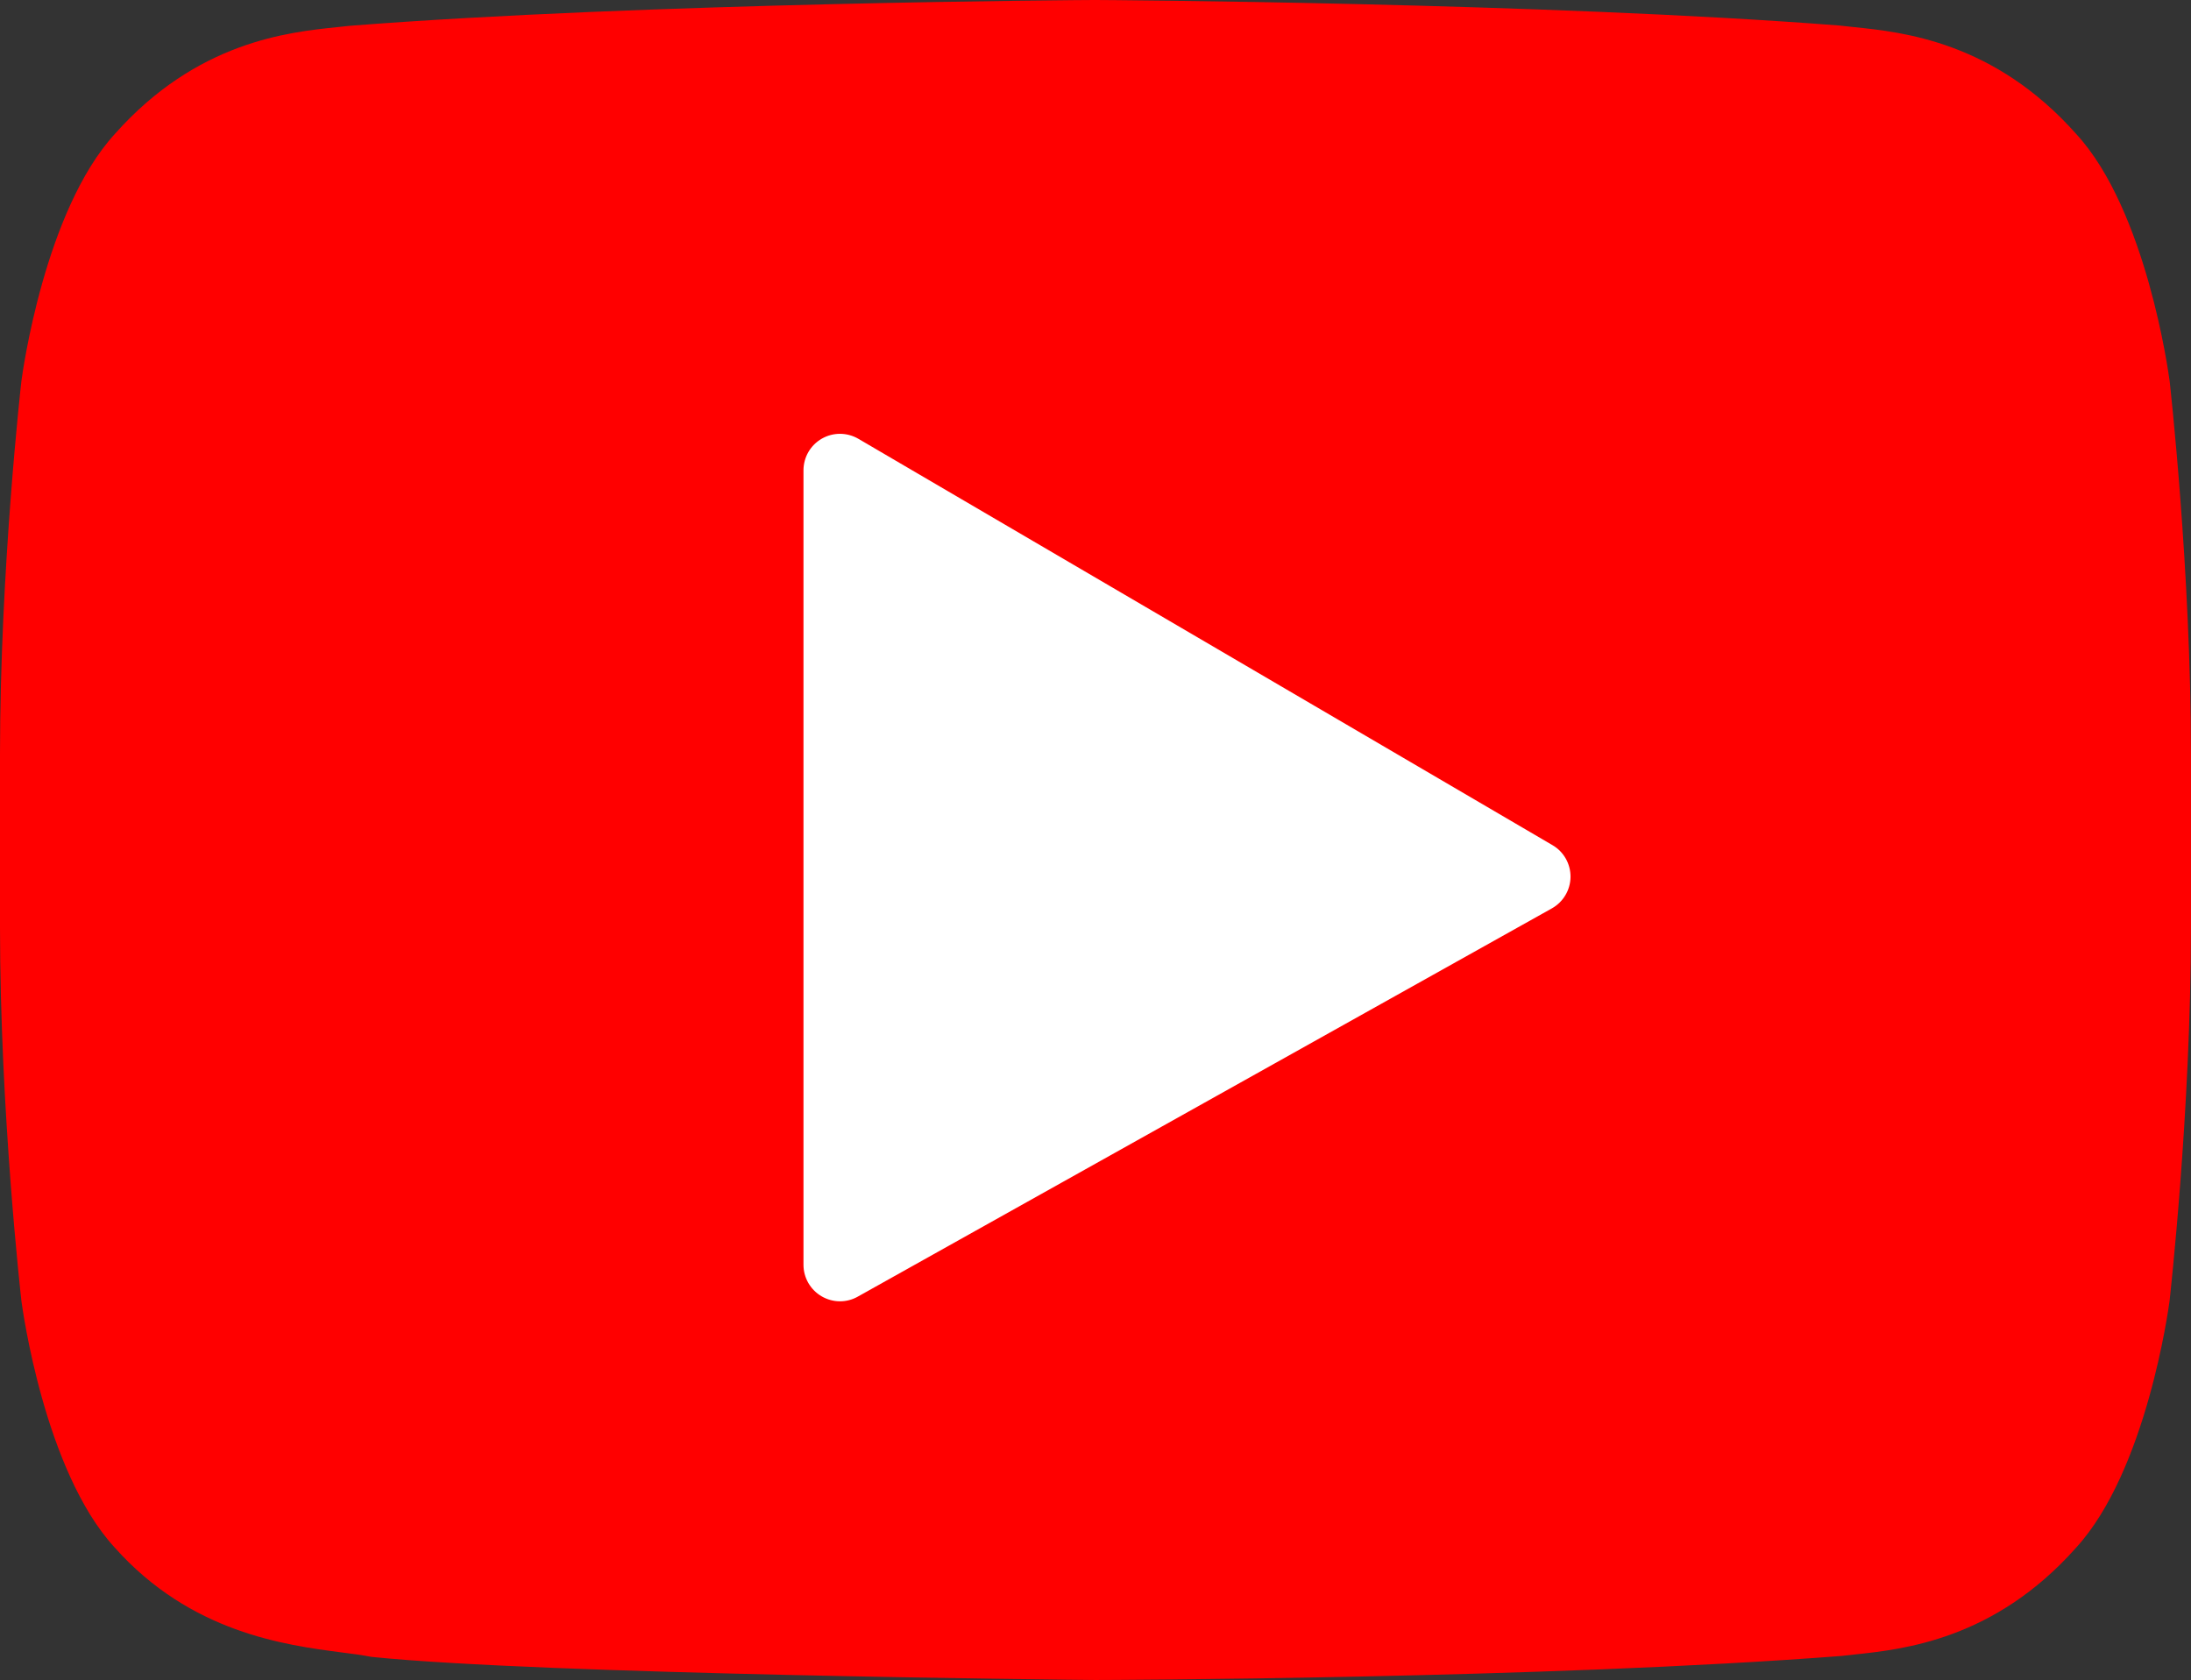
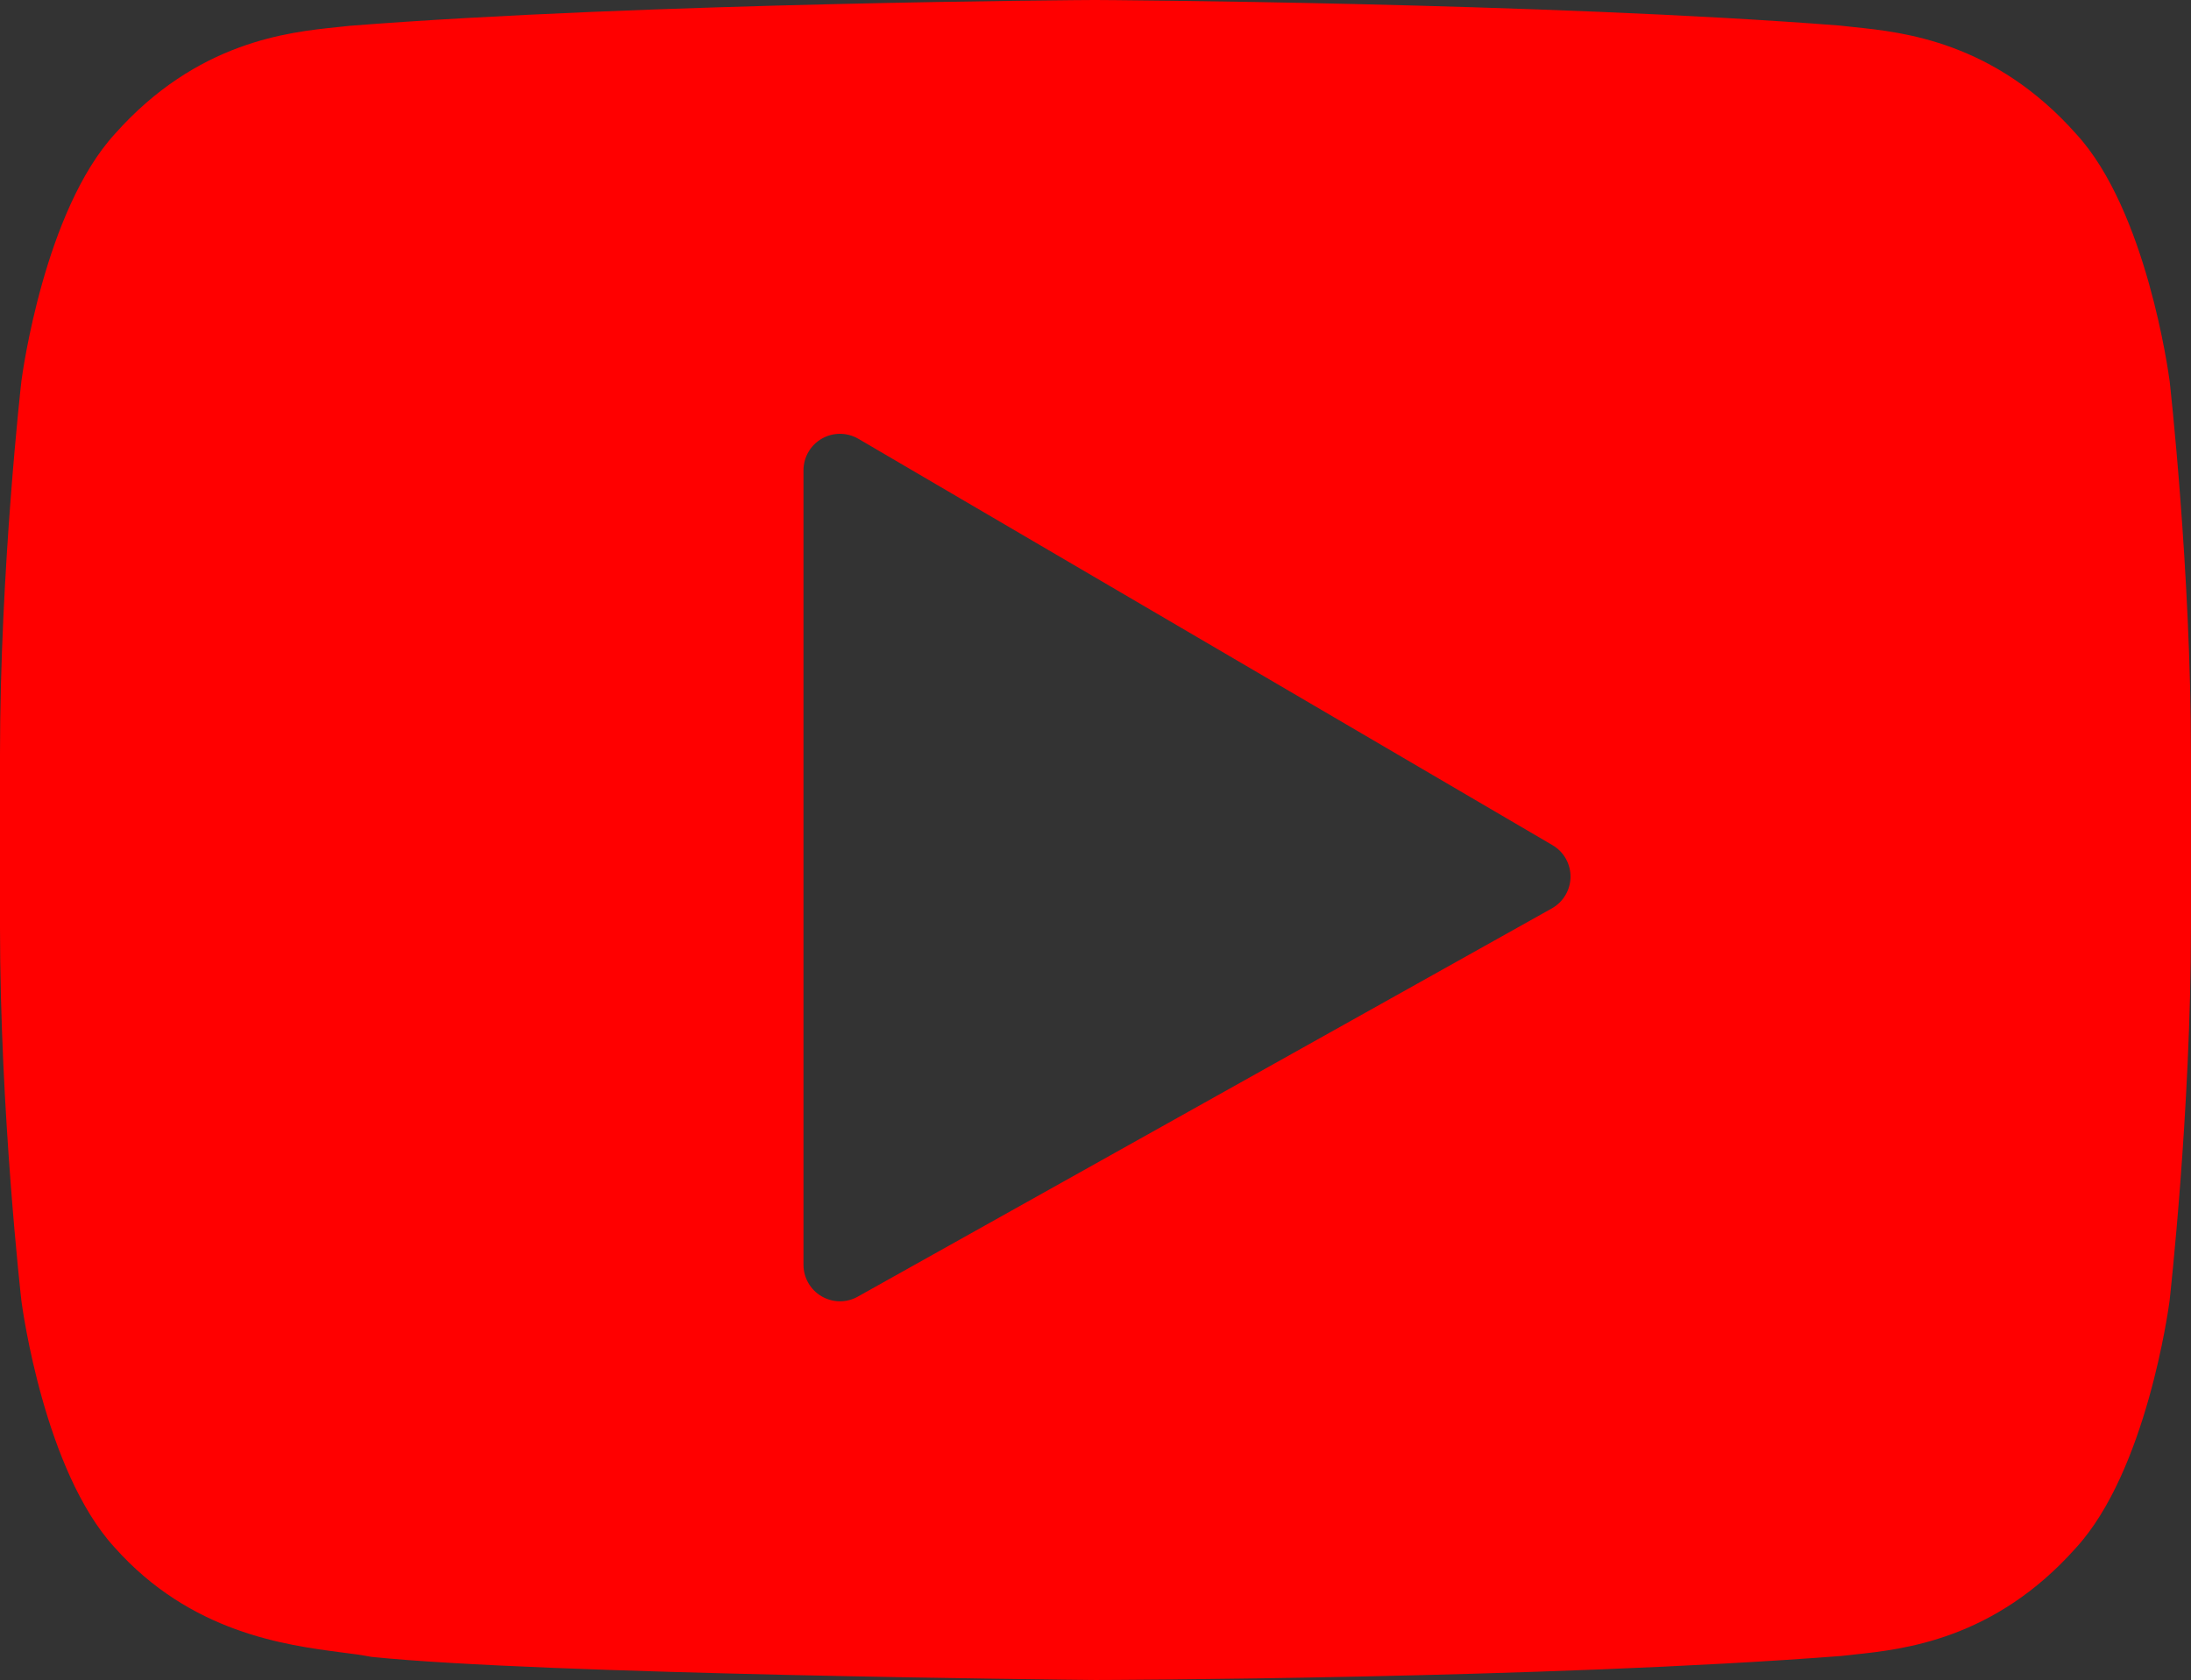
<svg xmlns="http://www.w3.org/2000/svg" version="1.1" id="Layer_1" x="0px" y="0px" width="41.732px" height="32px" viewBox="235.134 240 41.732 32" enable-background="new 235.134 240 41.732 32" xml:space="preserve">
  <rect x="235.134" y="240" width="41.732" height="32" fill="#333333" stroke="none" />
-   <path fill="#FFFFFF" d="M266.677,265.21c0,0.451-0.364,0.815-0.813,0.815h-19.725c-0.45,0-0.815-0.364-0.815-0.815v-18.42  c0-0.45,0.365-0.815,0.815-0.815h19.725c0.449,0,0.813,0.366,0.813,0.815V265.21z" />
  <g>
    <g>
      <g>
-         <polygon display="none" fill="#FF0000" points="251.83,262.903 262.95,256.682 251.83,250.171    " />
        <path fill="#FF0000" d="M276.459,247.255c-0.001-0.004-0.002-0.008-0.002-0.011c-0.018-0.13-0.438-3.231-1.773-4.687     c-1.567-1.767-3.307-1.945-4.241-2.041l-0.267-0.029c-5.605-0.438-14.079-0.487-14.19-0.487c-0.084,0-8.558,0.049-14.195,0.492     l-0.234,0.025c-0.934,0.096-2.671,0.274-4.234,2.033c-1.34,1.463-1.762,4.563-1.781,4.706c-0.004,0.035-0.408,3.598-0.408,7.112     v3.297c0,3.517,0.403,7.076,0.409,7.123c0.018,0.132,0.438,3.23,1.772,4.685c1.448,1.628,3.253,1.862,4.332,2.003     c0.19,0.024,0.36,0.045,0.565,0.084c3.222,0.333,13.351,0.437,13.789,0.44c0.084,0,8.568-0.021,14.208-0.458l0.244-0.027     c0.932-0.098,2.668-0.282,4.222-2.032c1.342-1.463,1.764-4.561,1.783-4.704c0.003-0.035,0.407-3.597,0.407-7.112v-3.297     C276.866,250.853,276.462,247.291,276.459,247.255z M264.69,257.304l-13.218,7.394c-0.104,0.059-0.221,0.089-0.338,0.089     c-0.122,0-0.242-0.032-0.352-0.096c-0.213-0.125-0.344-0.353-0.344-0.6v-15.132c0-0.25,0.133-0.48,0.35-0.604     c0.217-0.124,0.481-0.122,0.697,0.004l13.217,7.738c0.217,0.125,0.348,0.358,0.346,0.607     C265.045,256.953,264.909,257.182,264.69,257.304z" />
      </g>
    </g>
  </g>
</svg>